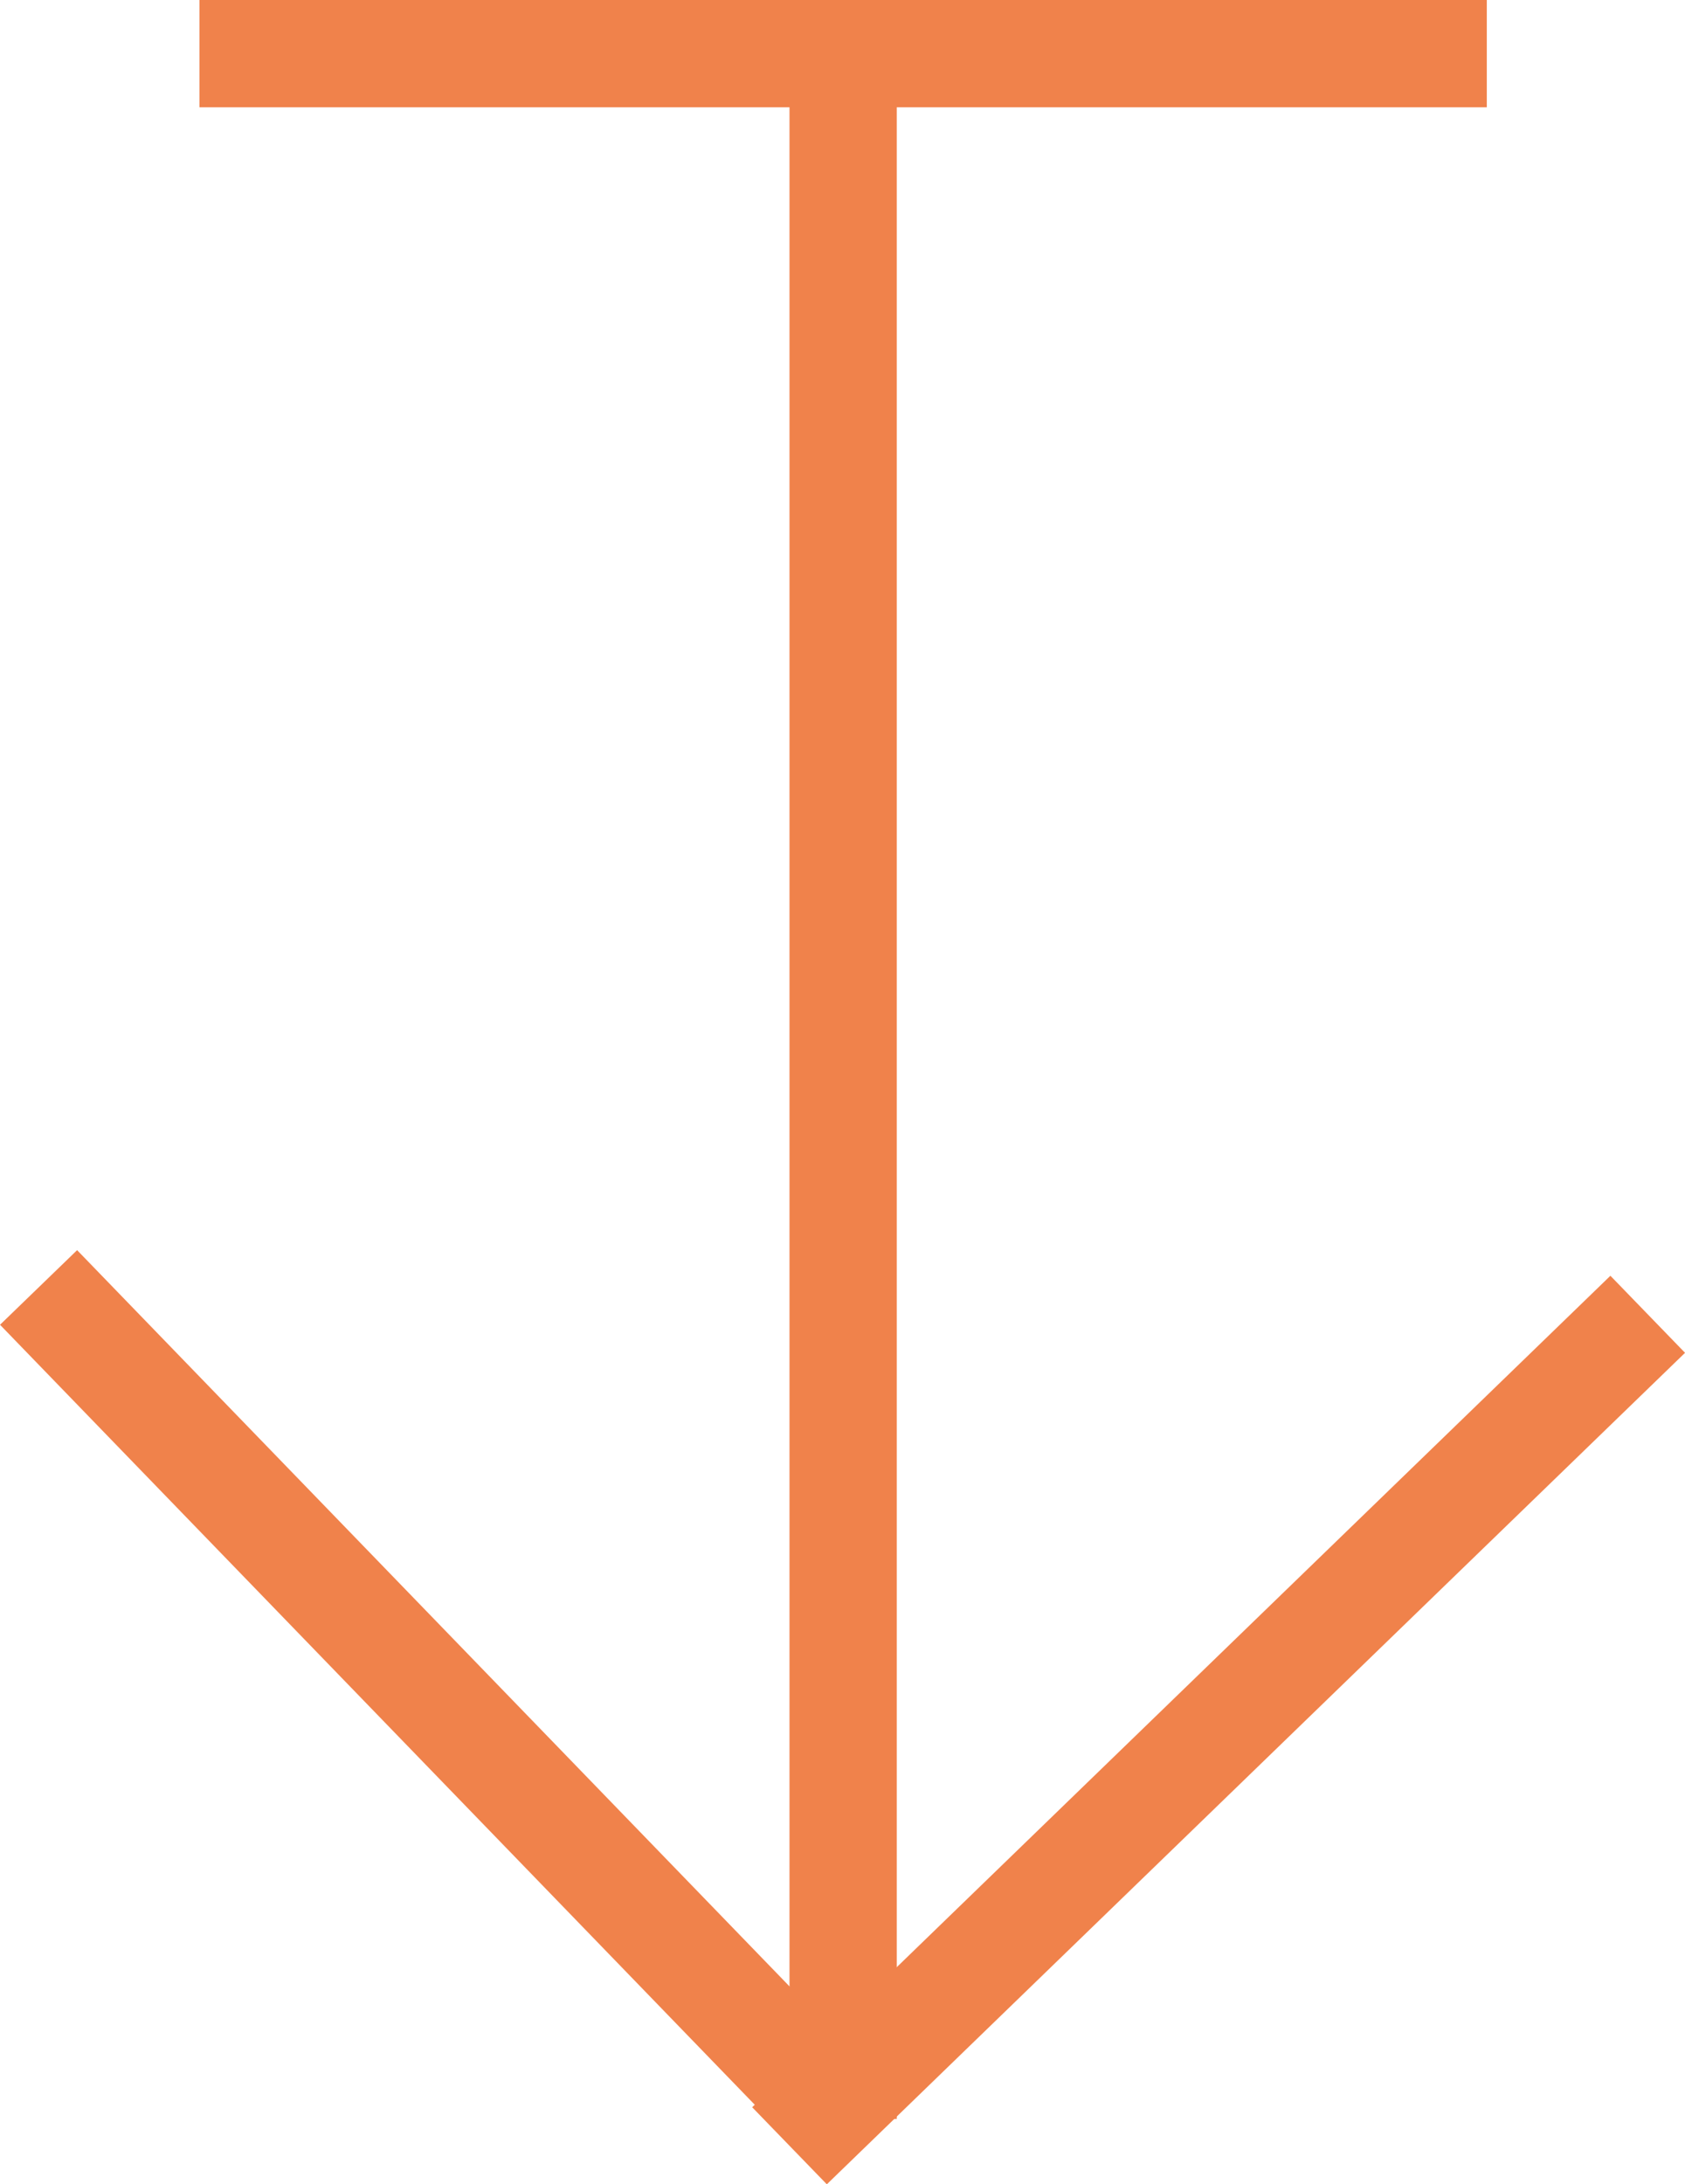
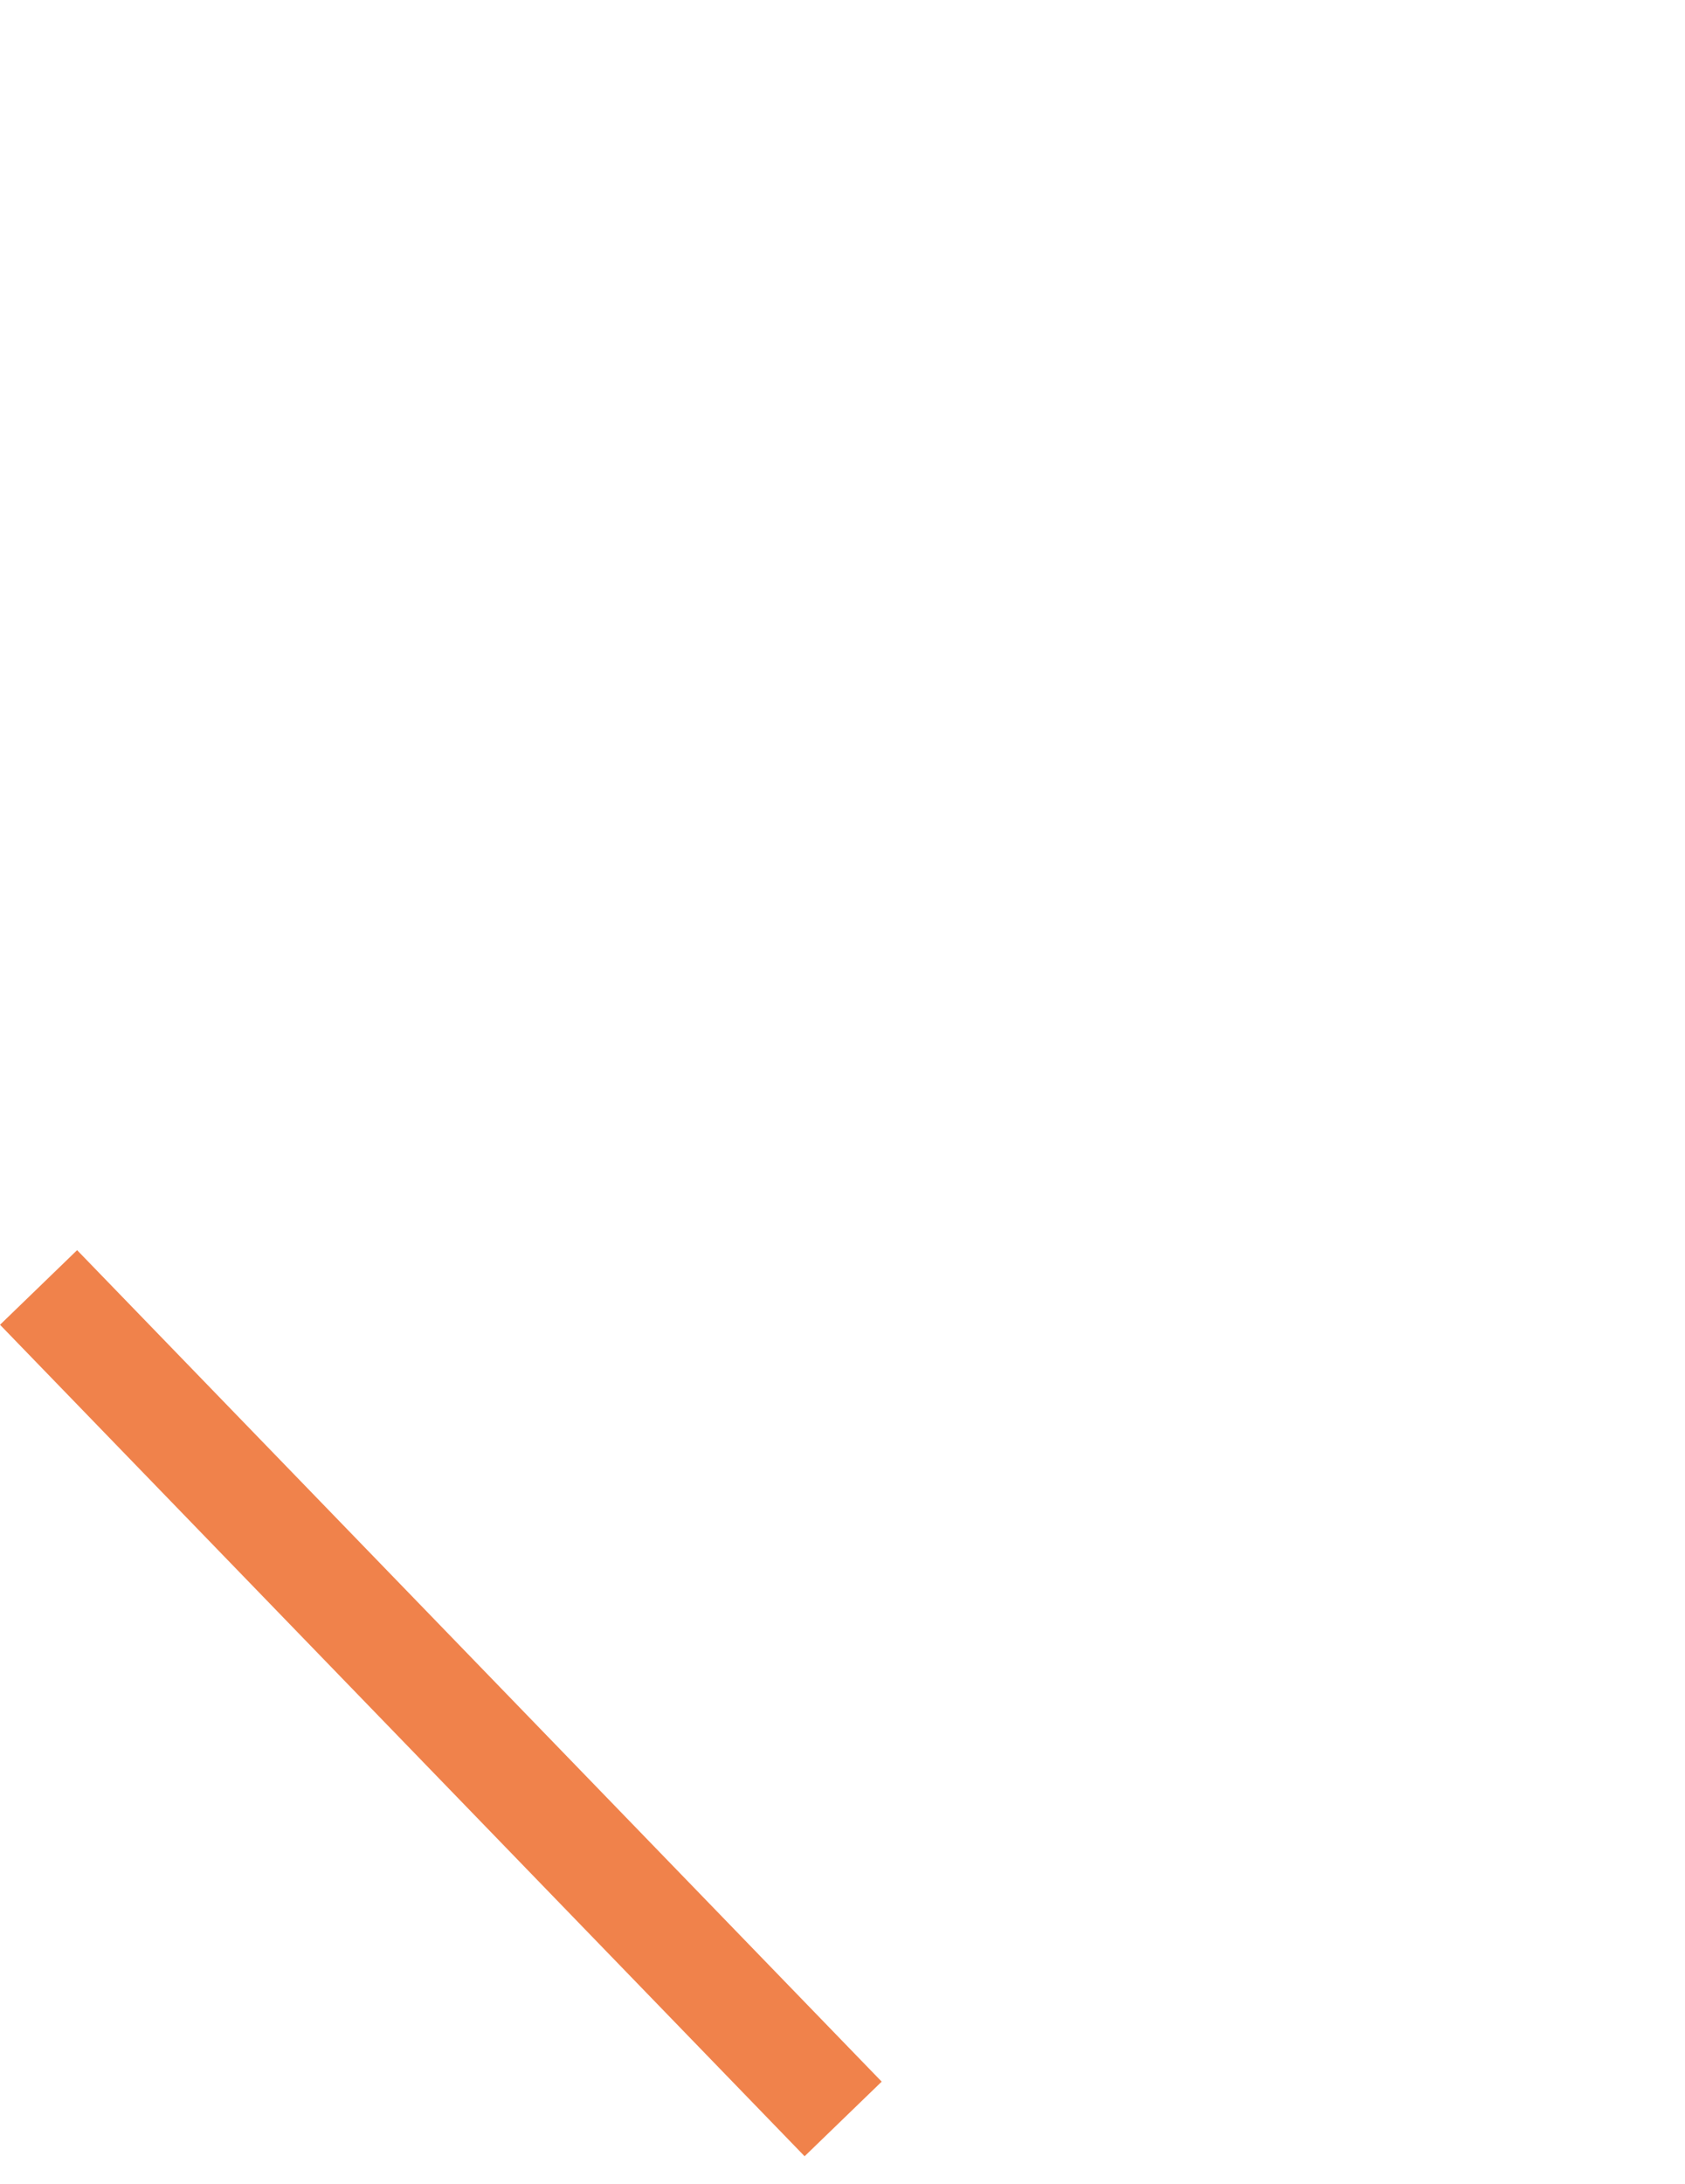
<svg xmlns="http://www.w3.org/2000/svg" width="31.414" height="40.718" viewBox="0 0 31.414 40.718">
  <g id="icono-descarga" transform="translate(0.719 0.915)">
-     <path id="Trazado_383" data-name="Trazado 383" d="M0-7.085V31.5" transform="translate(15 7.085)" fill="none" stroke="#f0824b" stroke-width="2" />
    <line id="Línea_12" data-name="Línea 12" x2="15" y2="15.5" transform="translate(0 23.085)" fill="none" stroke="#f0824b" stroke-width="2" />
-     <line id="Línea_13" data-name="Línea 13" x1="16" y2="15.5" transform="translate(14 23.585)" fill="none" stroke="#f0824b" stroke-width="2" />
-     <line id="Línea_14" data-name="Línea 14" x2="24" transform="translate(3 0.085)" fill="none" stroke="#f0824b" stroke-width="2" />
  </g>
</svg>